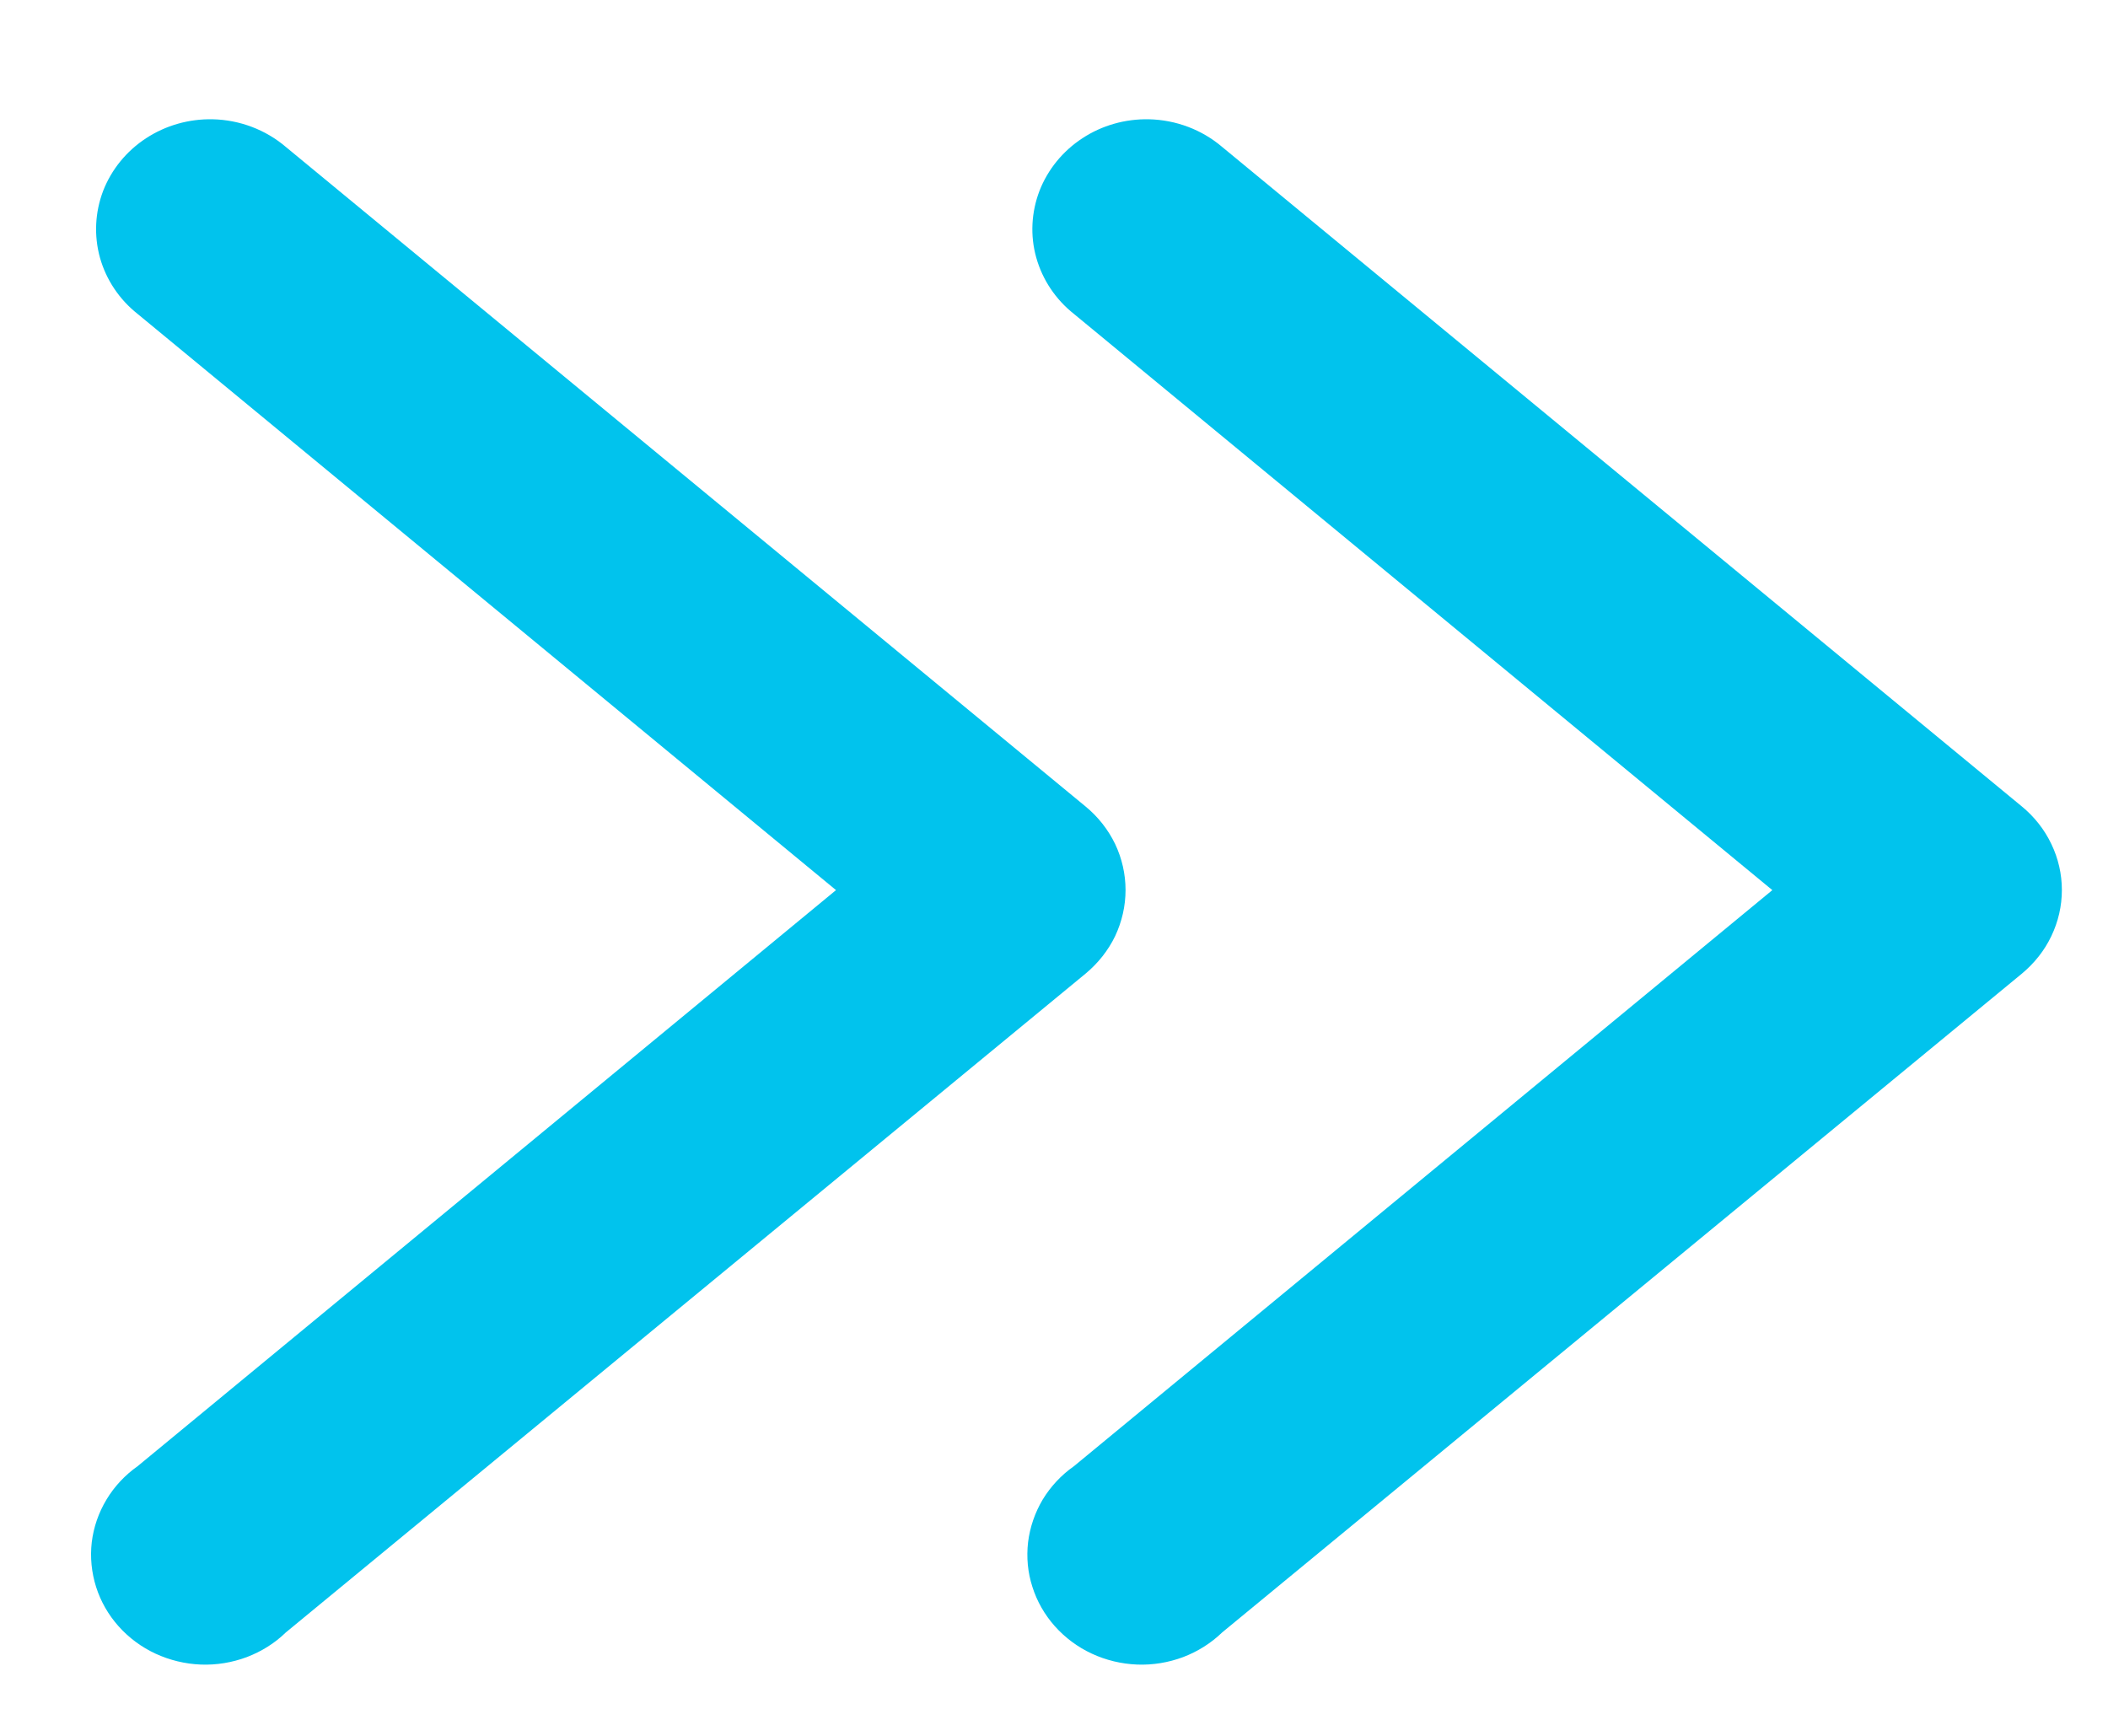
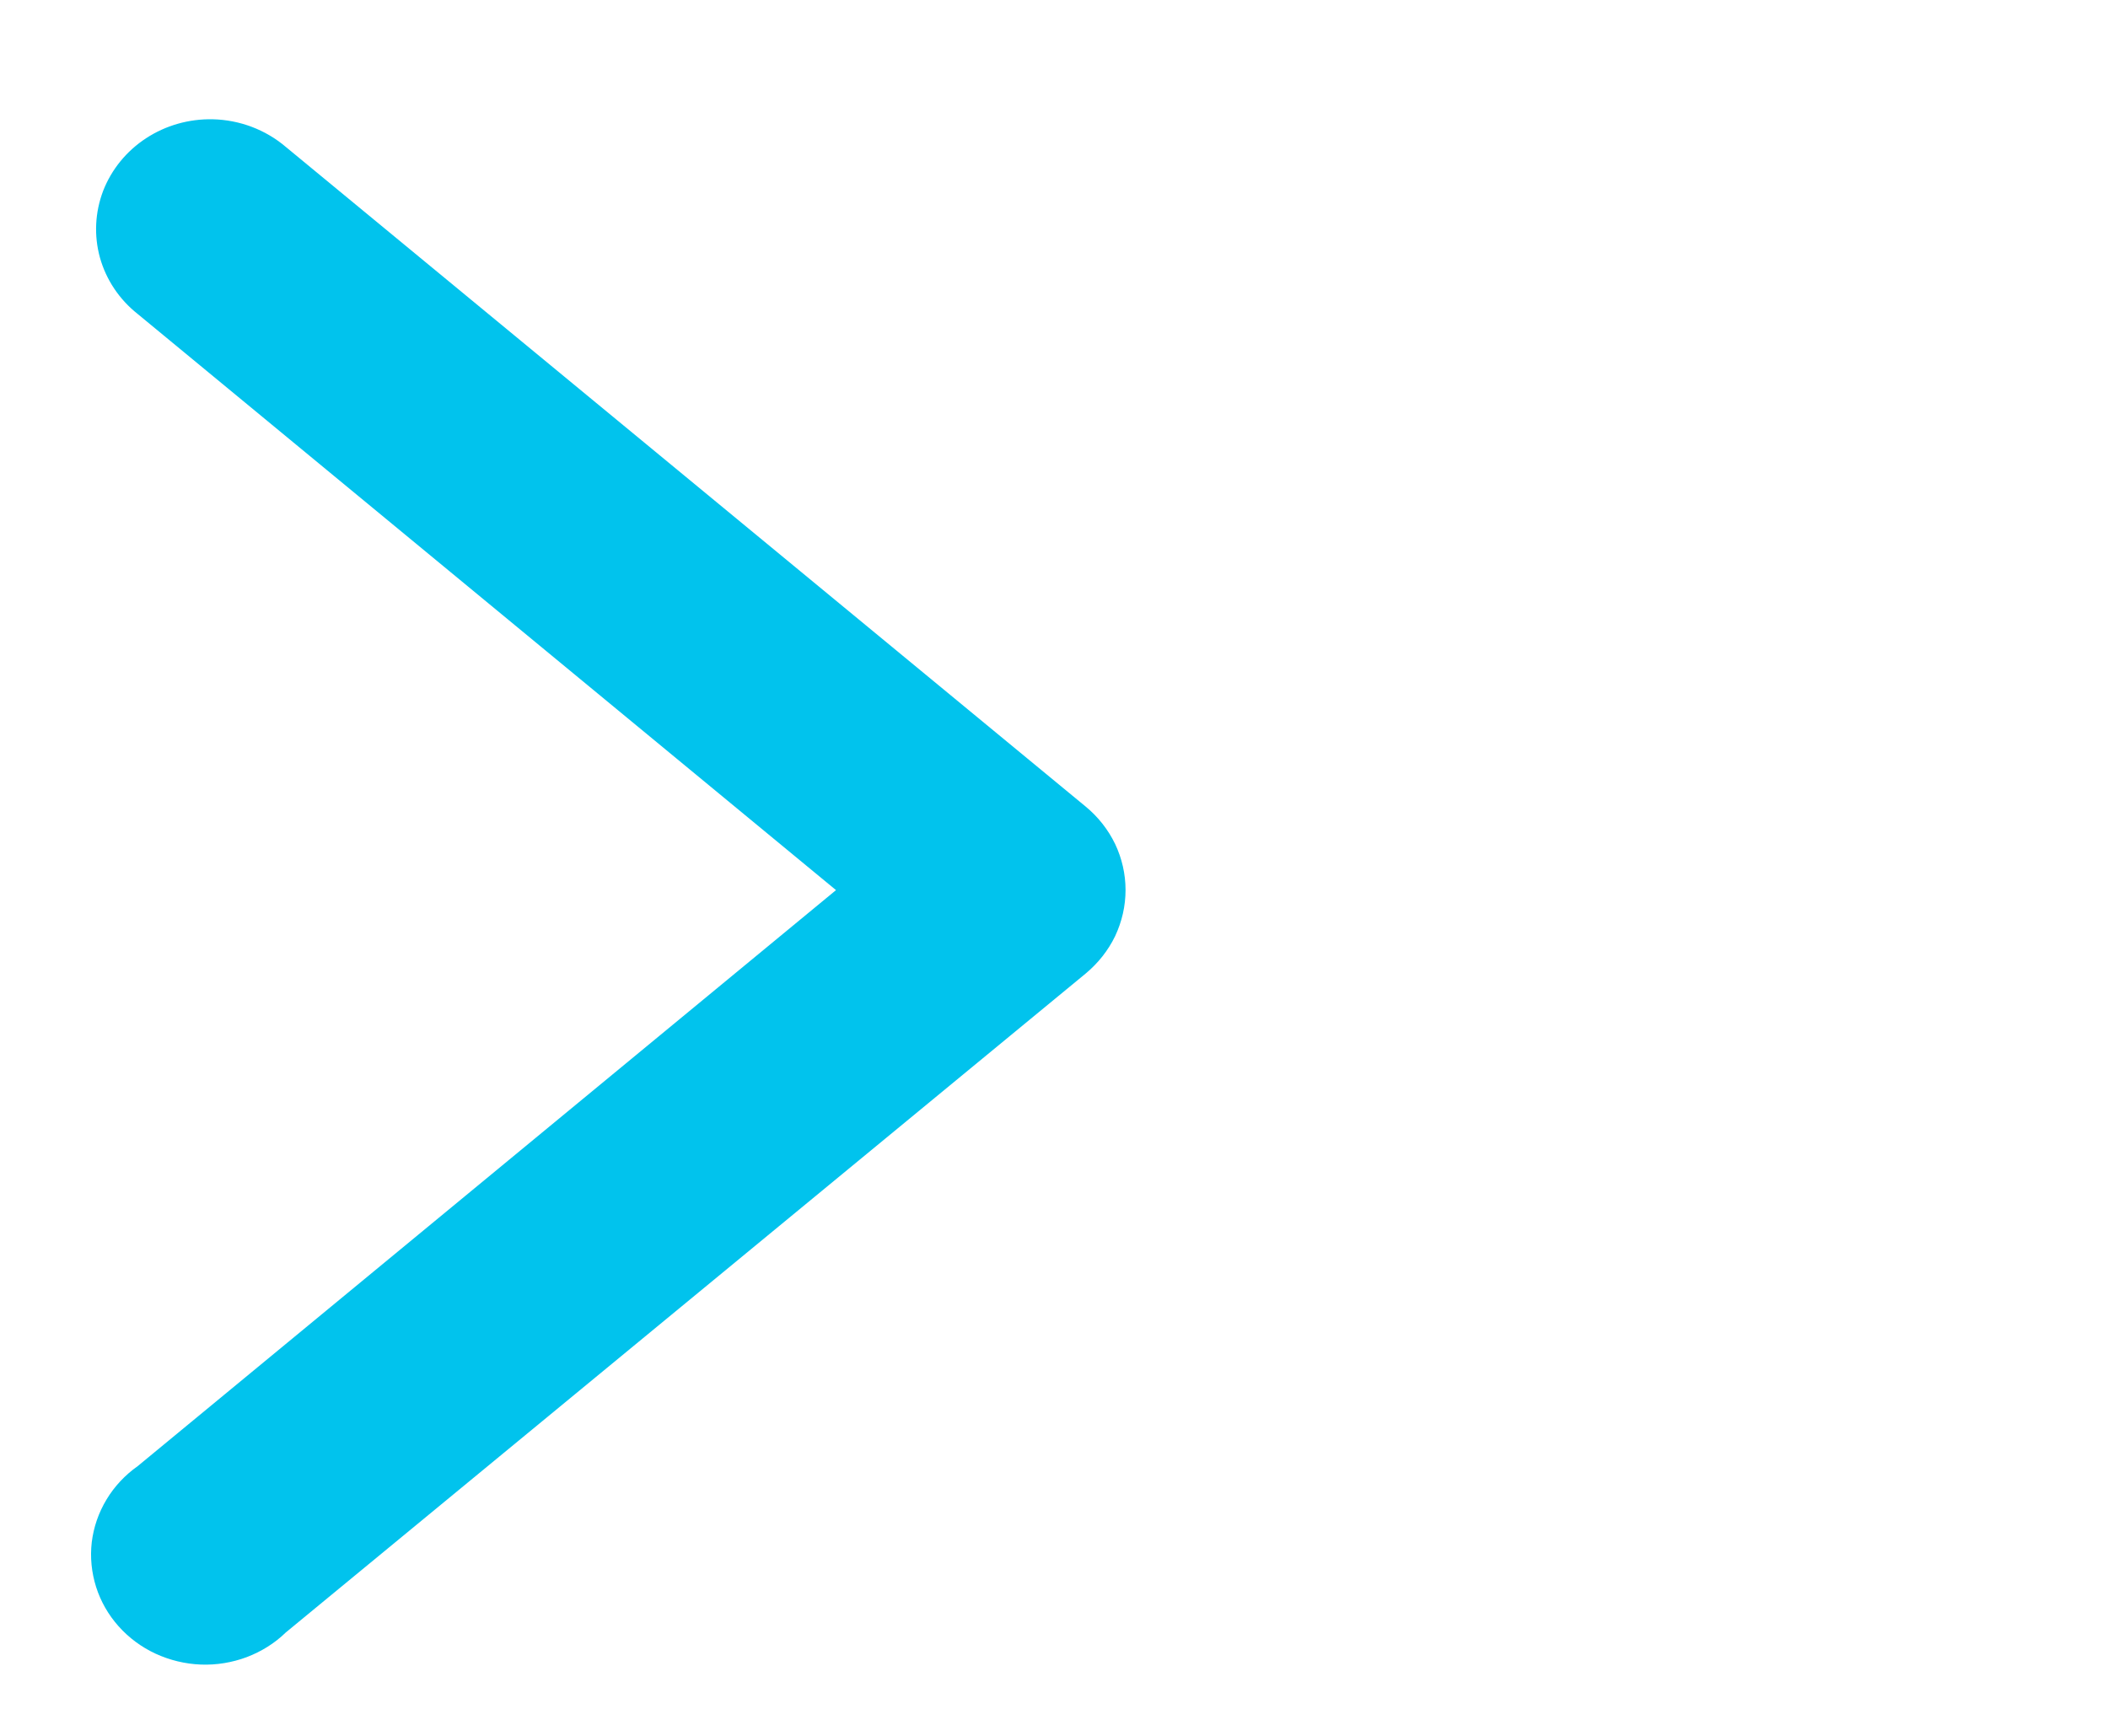
<svg xmlns="http://www.w3.org/2000/svg" width="17" height="14" viewBox="0 0 17 14" fill="none">
  <g id="Group 23">
    <g id="layer1">
      <path id="path9429" d="M1.716 0.962C1.524 0.958 1.337 1.011 1.178 1.115C1.02 1.218 0.899 1.367 0.832 1.539C0.766 1.712 0.757 1.9 0.806 2.078C0.856 2.256 0.962 2.415 1.11 2.532L6.742 7.179L1.11 11.825C1.008 11.897 0.922 11.989 0.859 12.094C0.795 12.2 0.755 12.317 0.74 12.438C0.726 12.56 0.738 12.682 0.775 12.799C0.812 12.916 0.874 13.024 0.956 13.116C1.039 13.209 1.14 13.284 1.254 13.337C1.369 13.39 1.493 13.42 1.619 13.425C1.746 13.43 1.872 13.409 1.99 13.365C2.108 13.32 2.216 13.253 2.305 13.166L8.754 7.853C8.855 7.769 8.937 7.666 8.993 7.55C9.048 7.433 9.077 7.307 9.077 7.178C9.077 7.05 9.048 6.923 8.993 6.807C8.937 6.691 8.855 6.587 8.754 6.504L2.305 1.185C2.142 1.046 1.933 0.967 1.716 0.962Z" fill="#01C3ED" />
    </g>
    <g id="layer1_2">
-       <path id="path9429_2" d="M9.266 0.962C9.075 0.958 8.887 1.011 8.729 1.115C8.571 1.218 8.45 1.367 8.383 1.539C8.317 1.712 8.307 1.9 8.357 2.078C8.407 2.256 8.513 2.415 8.661 2.532L14.293 7.179L8.661 11.825C8.558 11.897 8.473 11.989 8.409 12.094C8.346 12.2 8.306 12.317 8.291 12.438C8.277 12.56 8.288 12.682 8.326 12.799C8.363 12.916 8.425 13.024 8.507 13.116C8.59 13.209 8.691 13.284 8.805 13.337C8.919 13.39 9.044 13.42 9.17 13.425C9.297 13.43 9.423 13.409 9.541 13.365C9.659 13.32 9.766 13.253 9.856 13.166L16.305 7.853C16.406 7.769 16.488 7.666 16.543 7.55C16.599 7.433 16.628 7.307 16.628 7.178C16.628 7.05 16.599 6.923 16.543 6.807C16.488 6.691 16.406 6.587 16.305 6.504L9.856 1.185C9.693 1.046 9.484 0.967 9.266 0.962Z" fill="#01C3ED" />
-     </g>
+       </g>
  </g>
</svg>